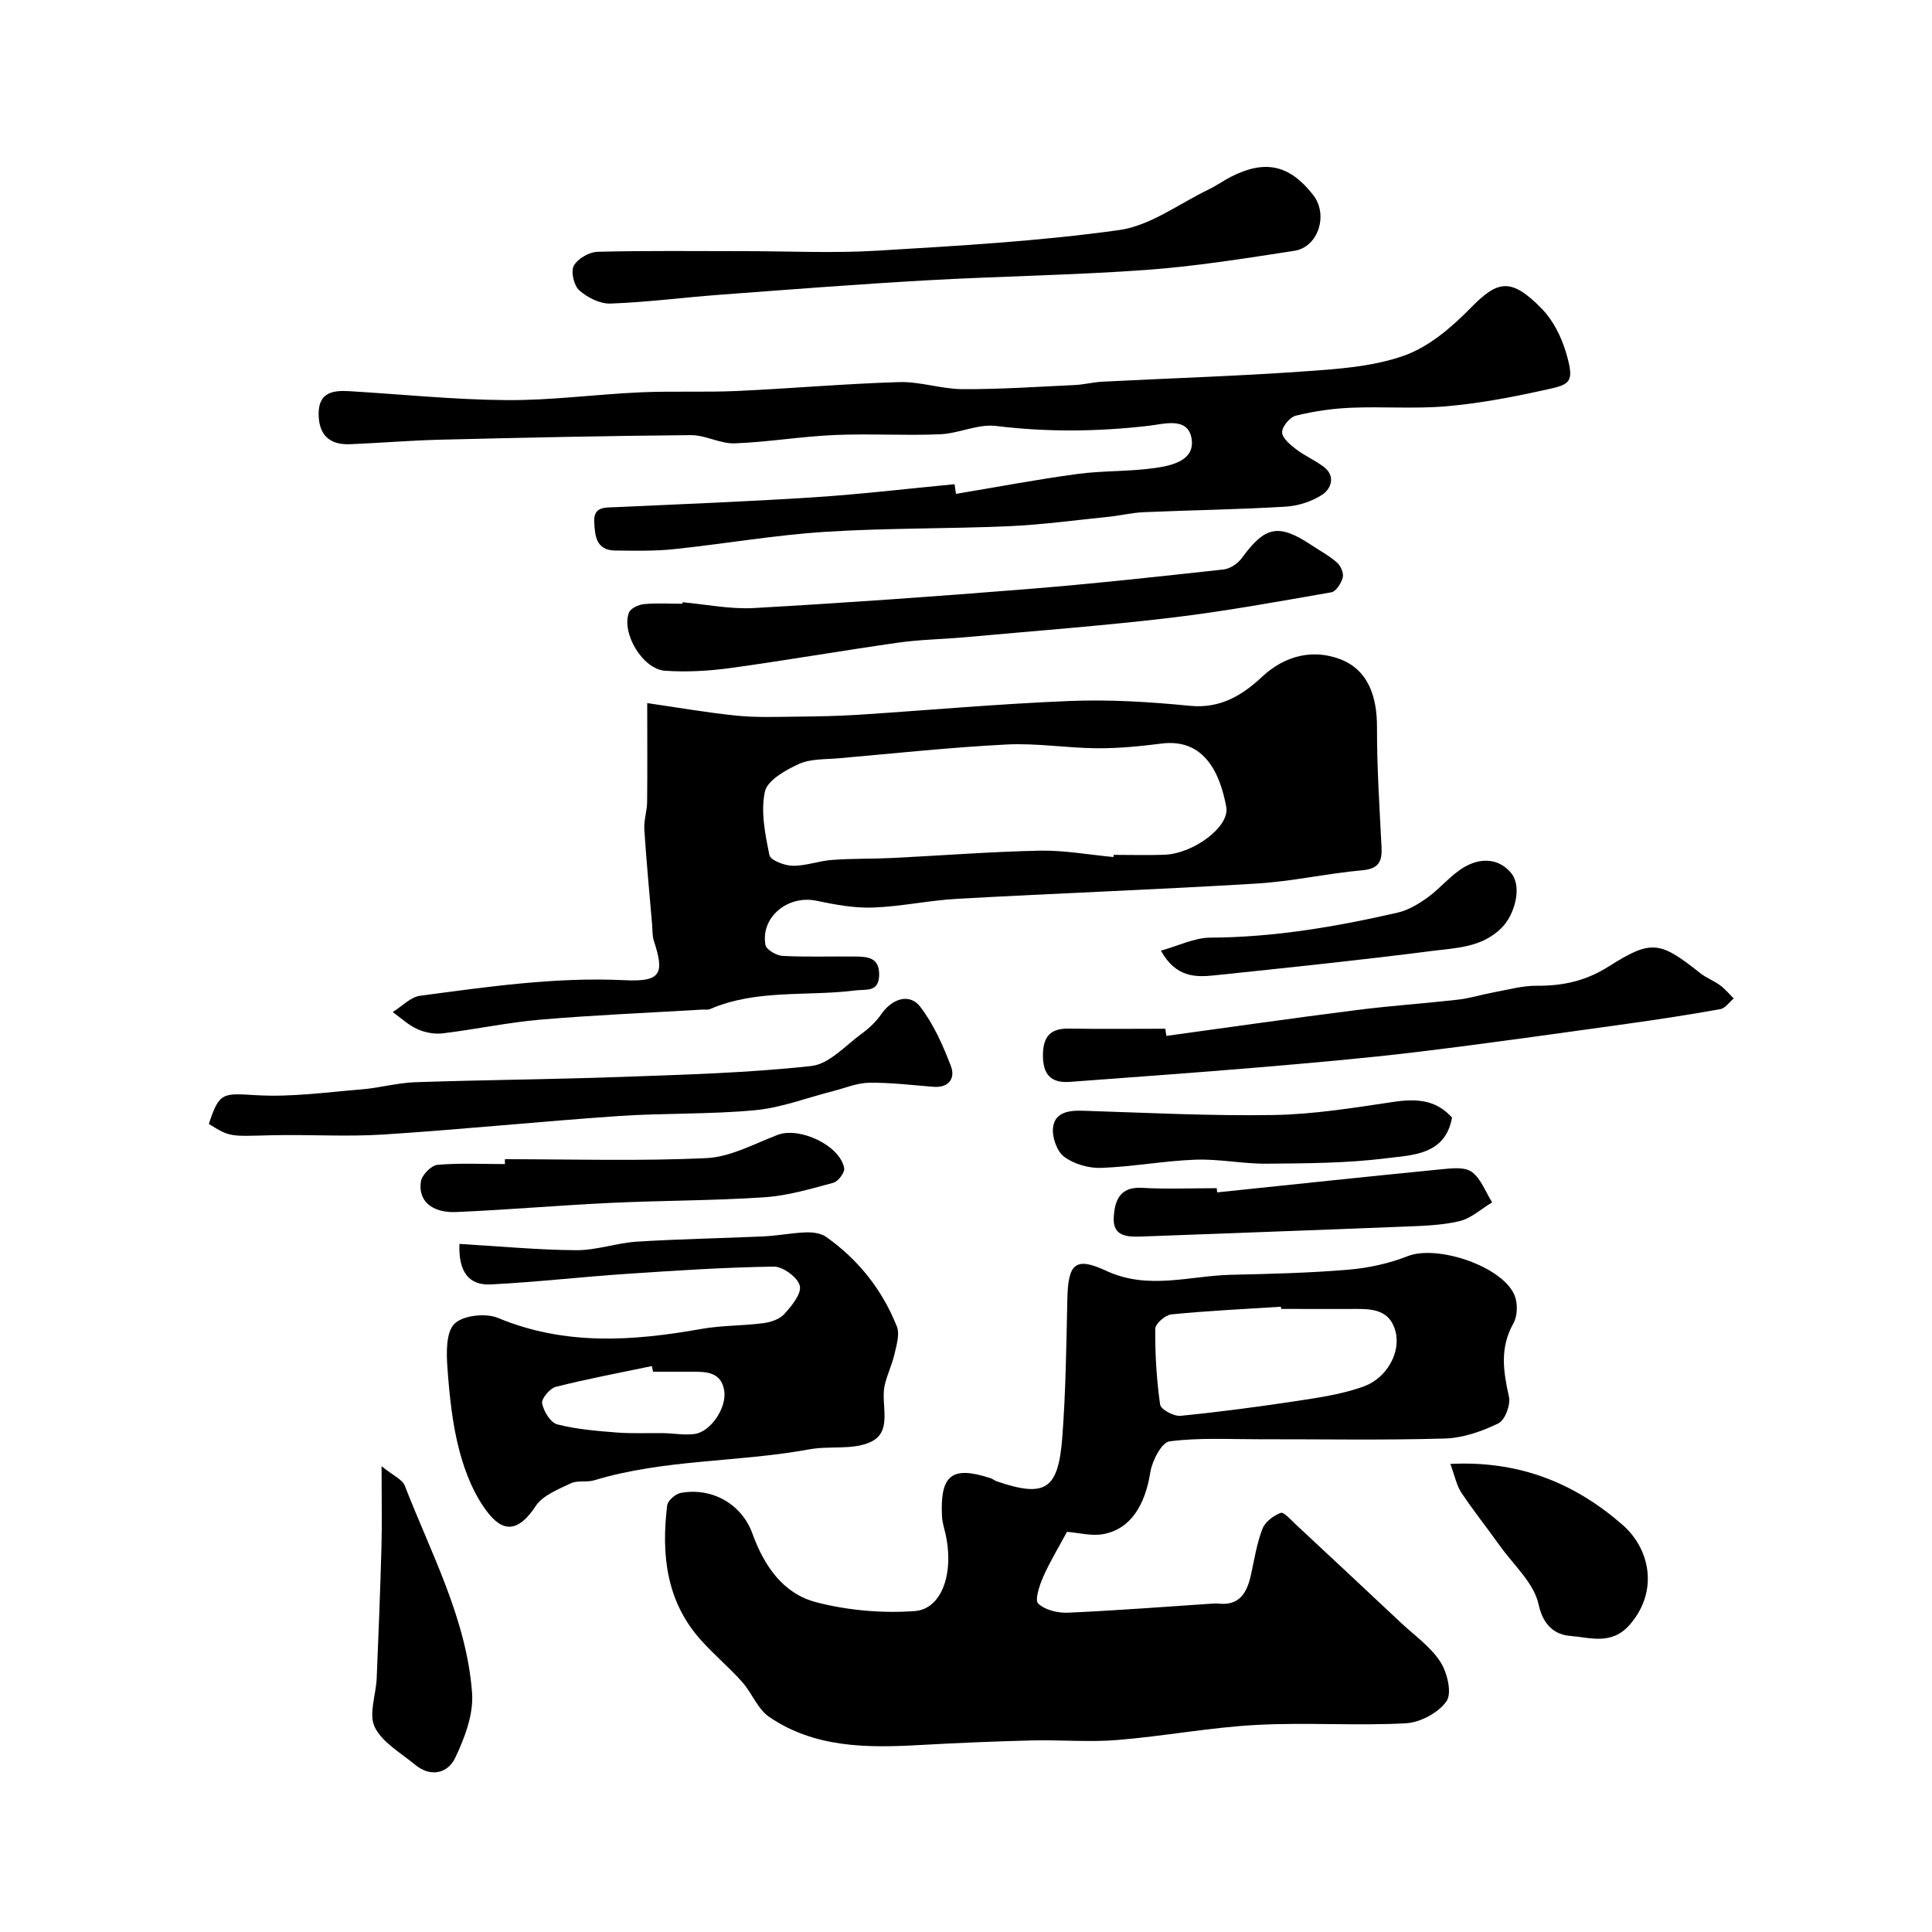
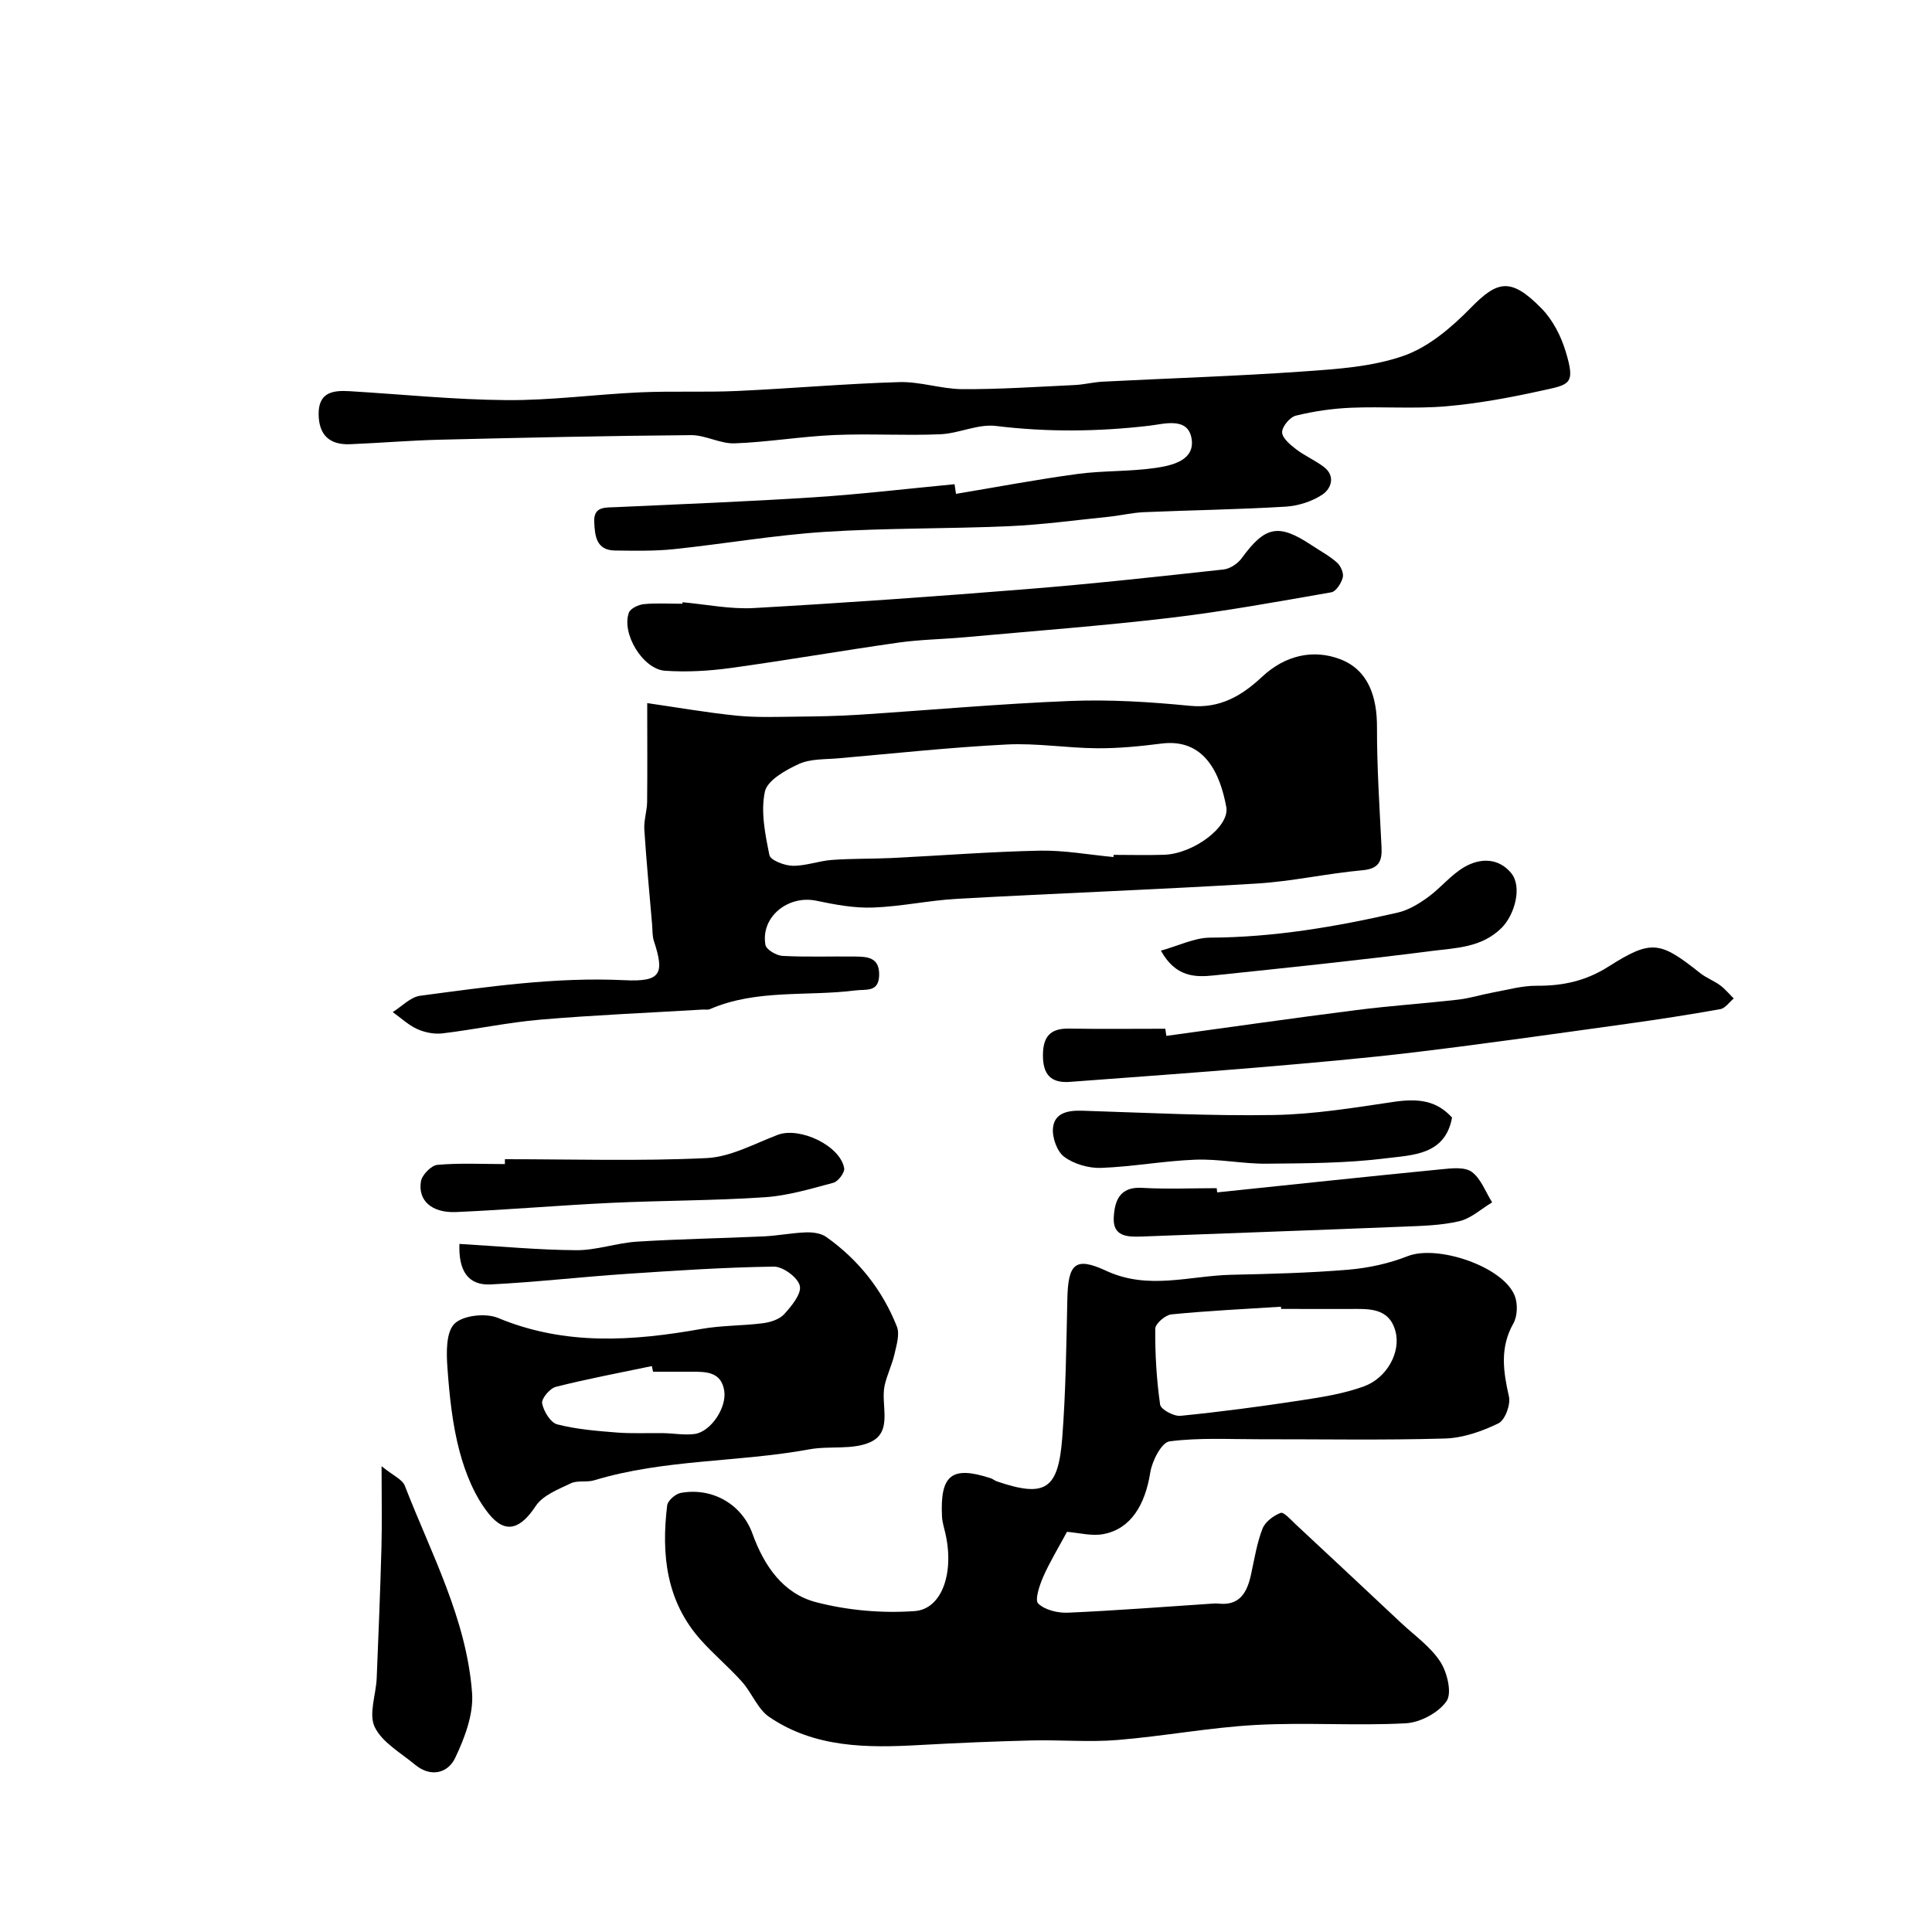
<svg xmlns="http://www.w3.org/2000/svg" enable-background="new 0 0 400 400" viewBox="0 0 400 400">
  <g fill="#010000">
    <path d="m220.91 317.15c-1.79 3.33-3.58 6.24-4.93 9.33-.77 1.75-1.78 4.8-1.03 5.52 1.41 1.34 4.05 1.98 6.14 1.89 10.04-.44 20.06-1.23 30.09-1.89.33-.02.67-.04 1 0 4.53.53 6.03-2.34 6.84-6.05.69-3.17 1.2-6.44 2.36-9.44.55-1.42 2.27-2.71 3.76-3.28.64-.25 2.1 1.41 3.08 2.33 7.31 6.8 14.6 13.63 21.88 20.46 2.78 2.61 6.07 4.9 8.09 8.01 1.44 2.21 2.47 6.48 1.3 8.18-1.66 2.4-5.46 4.42-8.45 4.58-10.3.55-20.67-.22-30.97.34-9.61.52-19.14 2.34-28.75 3.12-5.87.48-11.81-.06-17.71.09-7.74.19-15.47.52-23.2.95-10.88.61-21.7.61-31.13-5.8-2.42-1.64-3.6-5-5.66-7.3-2.71-3.03-5.86-5.66-8.56-8.69-7.15-8.02-8.16-17.7-6.93-27.82.12-.99 1.72-2.39 2.82-2.59 6.48-1.18 12.62 2.3 14.84 8.44 2.4 6.66 6.34 12.4 13.14 14.18 6.55 1.71 13.67 2.33 20.43 1.85 5.76-.41 8.25-8.12 6.34-16.22-.26-1.11-.61-2.22-.67-3.35-.42-8.65 2.03-10.57 10.07-7.94.47.15.86.51 1.33.67 9.92 3.35 12.65 1.76 13.49-8.95.74-9.56.85-19.18 1.06-28.77.16-7.31 1.57-8.9 8.01-5.91 8.75 4.08 17.3 1.03 25.94.84 8.1-.18 16.22-.38 24.28-1.06 4.14-.35 8.39-1.28 12.25-2.8 6.13-2.42 19.76 2.13 22.15 8.21.65 1.65.57 4.21-.28 5.72-2.84 5.03-2.1 9.91-.92 15.15.38 1.67-.81 4.88-2.18 5.54-3.42 1.66-7.33 3.03-11.08 3.14-12.82.37-25.65.13-38.48.15-6.19.01-12.44-.36-18.54.44-1.63.22-3.59 4.02-3.97 6.4-1.08 6.82-4.07 11.68-9.58 12.77-2.45.52-5.14-.24-7.67-.44zm44.33-46.15c-.01-.15-.02-.31-.03-.46-7.57.49-15.15.84-22.69 1.59-1.25.12-3.33 1.93-3.34 2.98-.04 5.24.27 10.51 1.01 15.7.14 1 2.84 2.46 4.22 2.32 8.27-.82 16.52-1.92 24.73-3.17 4.46-.68 9.02-1.39 13.23-2.92 4.81-1.75 7.71-7.13 6.54-11.43-1.36-5.02-5.72-4.61-9.7-4.6-4.66 0-9.31-.01-13.97-.01z" />
    <path d="m134 145.57c5.98.86 12.24 1.96 18.54 2.6 4.2.42 8.46.24 12.69.2 4.14-.04 8.29-.12 12.43-.38 14.64-.95 29.25-2.28 43.9-2.86 8.24-.33 16.56.19 24.79 1 6.27.62 10.81-2.14 14.93-5.99 4.79-4.48 10.59-5.79 16.19-3.66 5.83 2.22 7.64 7.78 7.62 14.09-.02 8.27.53 16.54.94 24.8.15 2.95-.54 4.5-3.98 4.81-7.32.66-14.56 2.31-21.88 2.75-20.62 1.25-41.27 2.01-61.89 3.15-5.87.32-11.69 1.61-17.56 1.82-3.88.14-7.85-.61-11.68-1.41-5.9-1.24-11.6 3.38-10.56 9.15.17.97 2.27 2.2 3.53 2.27 4.99.26 9.99.07 14.99.13 2.54.03 5.08.13 5.02 3.8s-2.67 2.93-4.93 3.22c-10.04 1.27-20.45-.31-30.11 3.87-.43.19-.99.06-1.49.09-11.18.67-22.38 1.13-33.54 2.08-6.81.58-13.54 2.03-20.34 2.85-1.69.2-3.65-.18-5.22-.89-1.85-.84-3.4-2.32-5.08-3.52 1.89-1.17 3.67-3.11 5.68-3.38 14.03-1.86 28.05-3.91 42.31-3.22 7.47.36 8.35-1.25 6.08-8.12-.35-1.07-.27-2.29-.37-3.44-.56-6.55-1.19-13.09-1.61-19.64-.12-1.88.55-3.8.58-5.71.07-6.46.02-12.9.02-20.46zm96.53 31.87c.01-.15.03-.3.04-.45 3.49 0 6.99.1 10.48-.02 6.03-.21 13.59-5.81 12.84-9.88-1.24-6.74-4.4-14.3-13.44-13.14-4.4.56-8.85 1-13.28.97-6.26-.04-12.54-1.1-18.76-.78-11.63.59-23.23 1.84-34.83 2.86-2.76.24-5.78.08-8.19 1.18-2.75 1.26-6.53 3.38-7.03 5.73-.89 4.15.06 8.82.94 13.13.22 1.07 3.12 2.18 4.8 2.21 2.7.05 5.41-1.01 8.14-1.21 4.13-.31 8.28-.2 12.42-.4 10.21-.5 20.41-1.31 30.63-1.52 5.07-.1 10.16.85 15.24 1.32z" />
    <path d="m197.93 102.25c8.36-1.39 16.69-2.98 25.08-4.11 5.37-.73 10.87-.48 16.22-1.26 3.46-.5 8.23-1.58 7.47-6.09-.77-4.55-5.71-3-8.74-2.65-10.61 1.24-21.12 1.35-31.76.05-3.72-.46-7.67 1.56-11.54 1.72-7.32.31-14.67-.16-21.98.16-6.87.3-13.71 1.47-20.58 1.72-2.99.11-6.02-1.72-9.03-1.7-17.26.14-34.52.52-51.78.94-6.27.15-12.53.68-18.8.94-4.23.17-6.48-1.87-6.52-6.21-.04-4.55 2.95-4.98 6.4-4.77 10.85.65 21.7 1.77 32.55 1.85 9.2.07 18.4-1.2 27.61-1.61 6.67-.3 13.37.02 20.04-.28 11.2-.51 22.38-1.51 33.59-1.84 4.36-.13 8.75 1.44 13.13 1.46 7.73.04 15.46-.49 23.18-.85 1.96-.09 3.89-.6 5.85-.7 13.86-.71 27.74-1.14 41.58-2.12 6.98-.49 14.24-.96 20.74-3.25 5.15-1.81 9.87-5.84 13.8-9.85 5.56-5.68 8.32-6.51 14.79.14 2.28 2.34 3.96 5.65 4.92 8.81 2.1 6.91.84 6.85-5.07 8.15-6.49 1.43-13.08 2.65-19.7 3.22-6.51.56-13.12.02-19.67.3-3.83.16-7.68.72-11.4 1.63-1.24.3-2.87 2.25-2.86 3.44 0 1.19 1.67 2.58 2.89 3.52 1.8 1.38 3.96 2.29 5.76 3.67 2.5 1.92 1.46 4.53-.3 5.71-2.17 1.45-5.04 2.35-7.67 2.51-9.75.59-19.52.72-29.28 1.14-2.44.1-4.85.7-7.29.95-6.86.7-13.72 1.64-20.61 1.95-12.75.56-25.53.36-38.25 1.18-10.43.68-20.79 2.49-31.2 3.58-4.02.42-8.1.32-12.16.28-3.94-.04-4.18-3.1-4.31-5.92-.16-3.27 2.3-2.96 4.51-3.06 13.7-.63 27.4-1.16 41.08-2.05 9.69-.63 19.34-1.78 29.01-2.7.11.66.21 1.33.3 2z" />
    <path d="m95.12 257.54c8.38.49 16.28 1.25 24.18 1.3 4.19.03 8.36-1.5 12.57-1.77 8.74-.55 17.51-.69 26.26-1.09 2.93-.14 5.83-.73 8.76-.83 1.4-.05 3.09.18 4.18.95 6.67 4.73 11.62 10.97 14.62 18.55.63 1.6-.08 3.85-.5 5.72-.5 2.2-1.55 4.28-2.04 6.49-.87 4 1.8 9.54-2.94 11.71-3.67 1.68-8.45.73-12.64 1.5-14.77 2.71-30.03 2.01-44.56 6.41-1.54.47-3.45-.04-4.84.63-2.61 1.25-5.79 2.48-7.25 4.69-3.09 4.68-6.2 5.98-9.72 1.62-2.91-3.62-4.84-8.37-6.05-12.92-1.5-5.63-2.1-11.56-2.52-17.41-.22-3.07-.3-7.31 1.48-9.04 1.79-1.74 6.47-2.24 9.01-1.18 13.87 5.77 27.87 4.8 42.1 2.27 4.18-.74 8.5-.64 12.73-1.18 1.55-.2 3.42-.79 4.4-1.87 1.53-1.68 3.63-4.22 3.24-5.88-.4-1.72-3.49-4-5.38-3.97-10.22.14-20.43.83-30.63 1.51-9.35.63-18.67 1.71-28.03 2.18-4.63.21-6.64-2.81-6.43-8.39zm40.09 26.46c-.08-.39-.16-.78-.25-1.17-6.64 1.39-13.31 2.64-19.88 4.3-1.23.31-3.02 2.45-2.84 3.41.31 1.65 1.74 4 3.13 4.36 4 1.03 8.2 1.36 12.35 1.69 3.21.25 6.45.07 9.68.13 2.14.04 4.32.45 6.41.17 3.31-.44 6.67-5.4 6.14-8.92-.6-3.96-3.73-3.98-6.78-3.97-2.65 0-5.31 0-7.96 0z" />
-     <path d="m154.18 52c9.16 0 18.34.45 27.46-.1 16.73-1.01 33.51-1.95 50.08-4.27 6.44-.9 12.38-5.45 18.51-8.4 1.61-.77 3.08-1.84 4.67-2.65 7.07-3.59 12.13-2.44 16.99 3.81 3.17 4.07 1.06 10.78-3.92 11.54-10.17 1.56-20.37 3.21-30.61 3.95-15.15 1.1-30.36 1.3-45.54 2.16-14.29.81-28.57 1.92-42.85 2.99-7.53.56-15.04 1.55-22.58 1.82-2.16.08-4.77-1.24-6.45-2.73-1.12-.99-1.8-3.88-1.14-5.1.79-1.46 3.18-2.84 4.91-2.89 10.16-.26 20.31-.13 30.47-.13z" />
    <path d="m141.31 124.69c4.92.44 9.87 1.47 14.75 1.2 18.9-1.07 37.78-2.41 56.65-3.93 13.57-1.09 27.11-2.58 40.64-4.06 1.33-.15 2.91-1.21 3.73-2.33 4.87-6.67 7.62-7.25 14.52-2.66 1.76 1.17 3.66 2.18 5.22 3.57.76.68 1.42 2.19 1.19 3.08-.31 1.19-1.4 2.9-2.38 3.07-11.07 1.93-22.14 3.96-33.29 5.28-14.13 1.67-28.34 2.73-42.52 4.02-4.59.42-9.23.47-13.78 1.11-11.62 1.65-23.19 3.67-34.82 5.27-4.46.61-9.06.87-13.54.56-4.61-.32-9.06-7.76-7.47-12.03.33-.87 1.98-1.65 3.09-1.76 2.64-.25 5.32-.08 7.98-.08.01-.1.02-.2.03-.31z" />
    <path d="m241.48 214.47c13.12-1.8 26.24-3.68 39.38-5.35 6.99-.89 14.04-1.36 21.05-2.16 2.39-.27 4.73-1.02 7.11-1.46 3.04-.55 6.09-1.43 9.13-1.41 5.39.04 10.16-.98 14.87-3.97 8.93-5.67 10.66-5.25 18.97 1.34 1.26 1 2.84 1.58 4.14 2.53 1.04.77 1.88 1.81 2.82 2.73-.92.77-1.75 2.03-2.78 2.21-6.41 1.15-12.85 2.14-19.31 3.04-14.56 2.02-29.12 4.1-43.72 5.86-10.89 1.31-21.83 2.25-32.76 3.18-12.94 1.09-25.9 2-38.85 2.98-4.06.31-5.64-1.63-5.6-5.63.04-3.76 1.55-5.46 5.36-5.4 6.66.11 13.32.03 19.97.03.08.5.15.99.22 1.48z" />
-     <path d="m43.24 232.7c2.16-6.63 2.87-6.36 9.87-5.95 7.19.42 14.47-.61 21.7-1.2 3.74-.3 7.44-1.36 11.18-1.49 14.26-.48 28.54-.59 42.8-1.1 13.09-.47 26.21-.83 39.21-2.26 3.7-.41 7.08-4.28 10.47-6.74 1.53-1.11 2.97-2.5 4.04-4.05 2.18-3.14 5.8-4.35 8-1.49 2.78 3.61 4.72 8 6.36 12.3.96 2.49-.38 4.55-3.65 4.29-4.42-.35-8.86-.9-13.28-.84-2.51.04-5.01 1.11-7.51 1.75-5.34 1.35-10.62 3.41-16.04 3.93-9.38.89-18.87.57-28.28 1.21-16.25 1.12-32.46 2.78-48.72 3.83-7.8.5-15.66-.05-23.49.16-8.3.22-8.3.37-12.66-2.35z" />
-     <path d="m300.28 303.09c14.59-.73 25.99 4.18 35.67 12.63 5.61 4.89 7.55 13.65 1.49 20.64-3.78 4.35-8.27 2.65-12.31 2.34-3.02-.23-5.62-2.01-6.58-6.52-.94-4.4-5.14-8.12-7.98-12.09-2.65-3.71-5.5-7.29-8.03-11.08-.99-1.51-1.34-3.45-2.26-5.92z" />
    <path d="m79 303.56c2.37 1.94 4.29 2.72 4.81 4.04 5.45 14.06 12.8 27.6 13.93 42.93.32 4.4-1.53 9.28-3.49 13.41-1.51 3.18-5.06 4.13-8.32 1.42-2.96-2.46-6.8-4.6-8.35-7.8-1.29-2.67.26-6.67.41-10.08.38-9.08.74-18.16.99-27.24.13-4.96.02-9.93.02-16.68z" />
    <path d="m104.54 240c13.92 0 27.87.43 41.76-.23 4.97-.24 9.87-2.97 14.71-4.81 4.54-1.72 12.9 2.18 13.77 6.89.16.88-1.23 2.75-2.21 3.02-4.7 1.26-9.46 2.69-14.27 3.01-10.57.71-21.19.66-31.77 1.16-10.7.5-21.38 1.44-32.09 1.9-5.05.22-7.94-2.37-7.29-6.35.22-1.34 2.13-3.3 3.41-3.42 4.63-.41 9.31-.16 13.97-.16.01-.34.01-.68.01-1.01z" />
    <path d="m300.63 231.38c-1.42 7.8-8.21 7.74-13.64 8.43-8.16 1.03-16.47 1.04-24.71 1.12-4.92.05-9.86-1.01-14.76-.83-6.53.24-13.02 1.46-19.54 1.7-2.57.09-5.6-.78-7.64-2.29-1.5-1.1-2.53-4.02-2.33-5.99.32-3.14 3.12-3.65 6.06-3.56 13.23.42 26.47 1.11 39.69.89 8.3-.14 16.61-1.51 24.85-2.73 5.3-.78 8.94-.14 12.02 3.26z" />
    <path d="m252 246.87c15.5-1.61 30.99-3.27 46.5-4.79 2.09-.21 4.8-.51 6.23.56 1.91 1.42 2.84 4.14 4.2 6.3-2.26 1.35-4.37 3.33-6.81 3.9-3.8.89-7.82.97-11.75 1.13-18 .73-36 1.35-54 2.04-2.94.11-5.98.03-5.78-3.91.17-3.38 1.15-6.45 5.85-6.17 5.14.3 10.31.07 15.47.07.03.29.06.58.09.87z" />
    <path d="m240.35 196.82c3.75-1.04 6.96-2.67 10.17-2.69 13.21-.06 26.09-2.25 38.88-5.19 2.21-.51 4.36-1.82 6.24-3.18 2.65-1.92 4.78-4.66 7.58-6.27 3.22-1.86 6.99-1.92 9.63 1.24 2.39 2.86.73 8.71-1.97 11.39-4.16 4.12-9.51 4.13-14.55 4.78-14.94 1.92-29.93 3.47-44.92 5.04-3.98.42-8 .39-11.06-5.12z" />
  </g>
</svg>